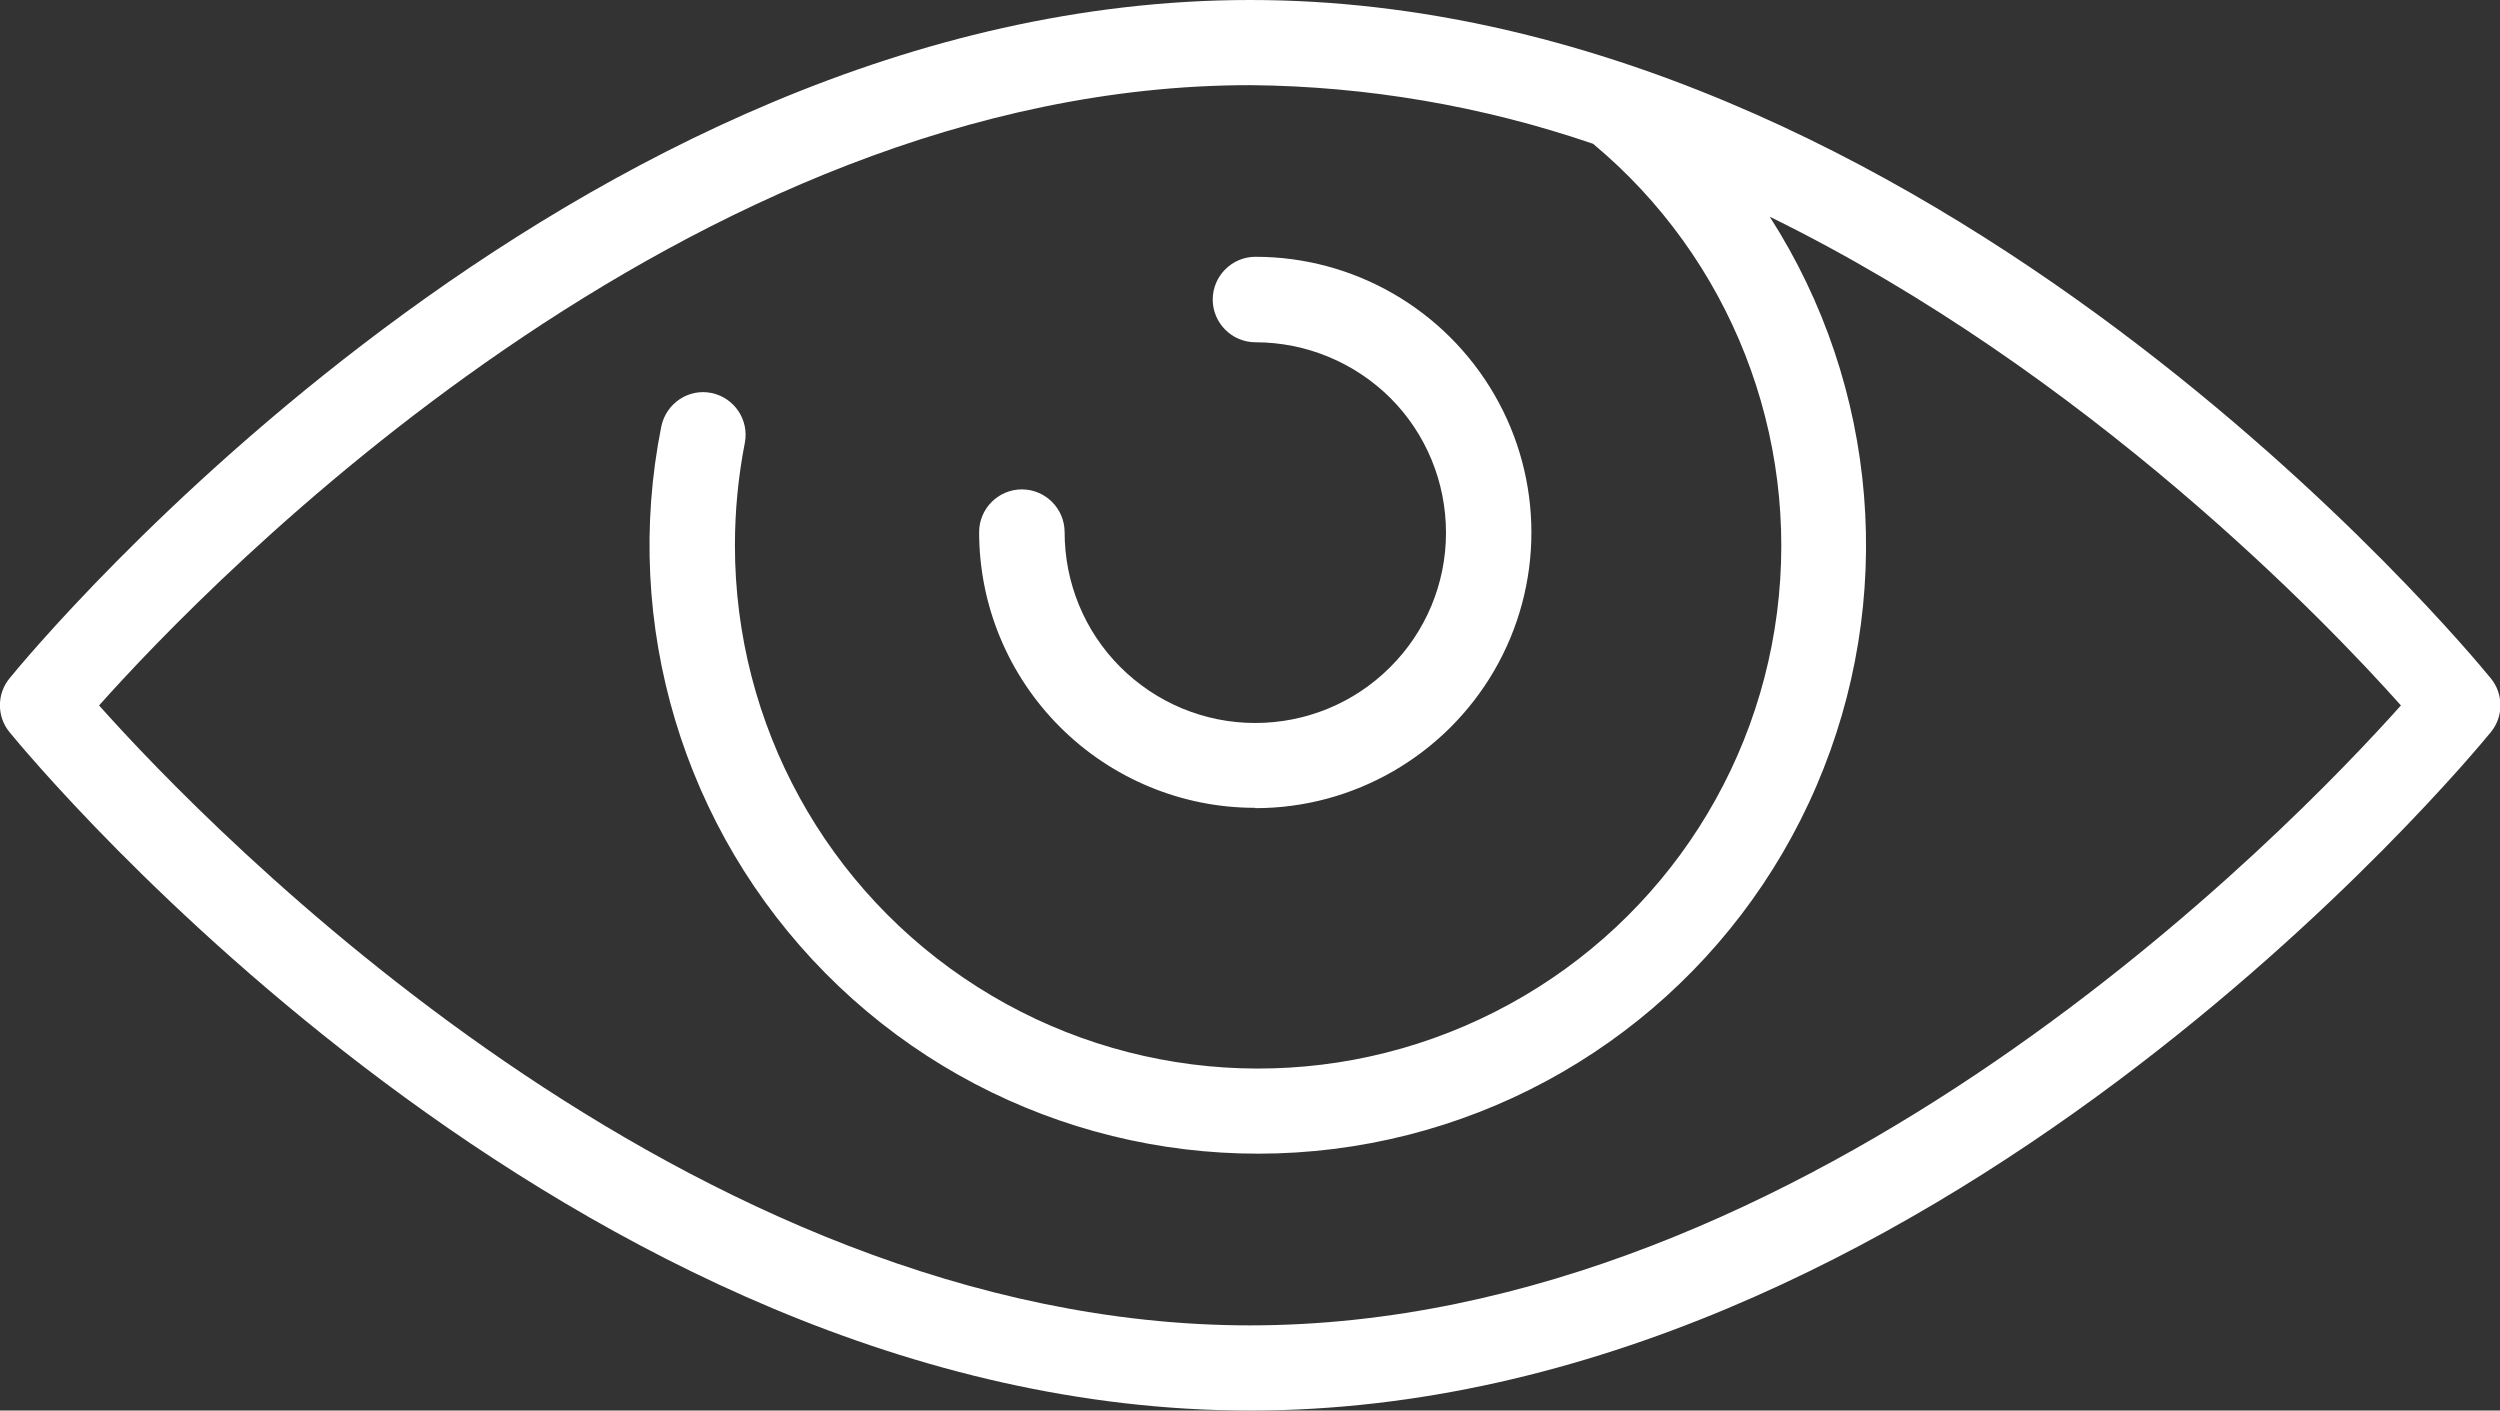
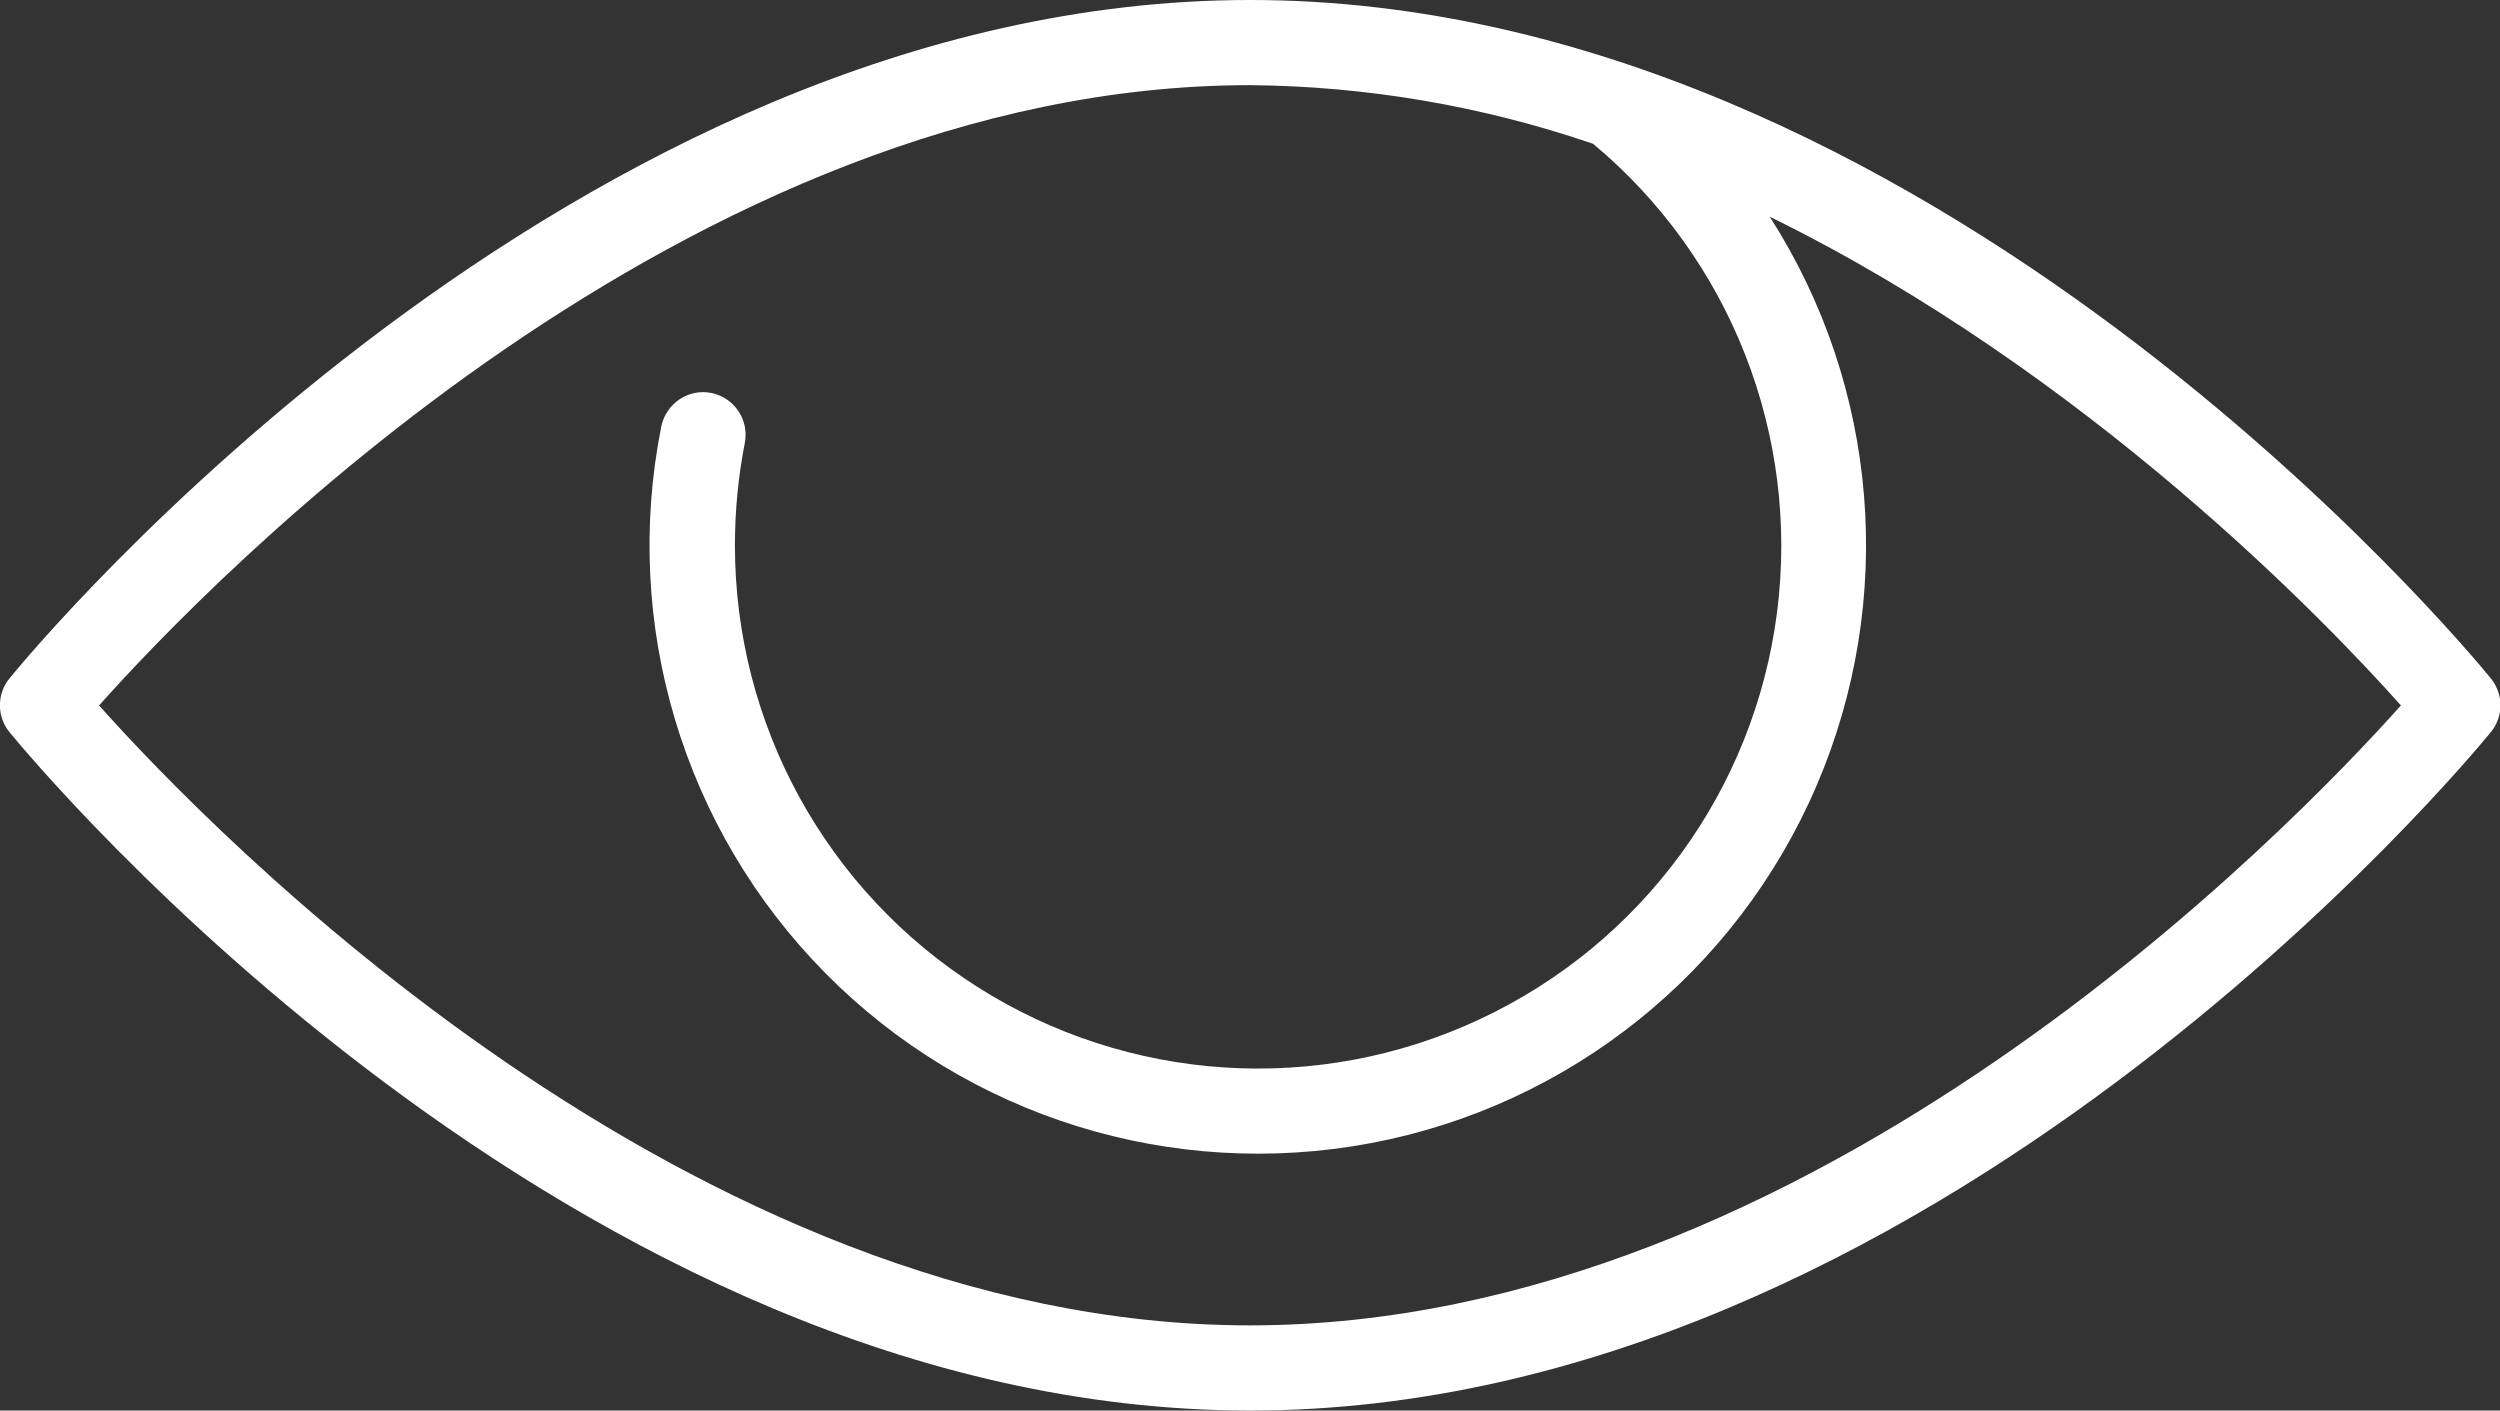
<svg xmlns="http://www.w3.org/2000/svg" id="Calque_2" viewBox="0 0 75.45 42.57">
  <rect x="0" y="0" width="75.45" height="42.57" fill="#333333" stroke="none" />
  <defs>
    <style>.cls-1{fill:#fff;}</style>
  </defs>
  <g id="Calque_1-2">
    <g>
-       <path class="cls-1" d="M37.89,24.39c2.97,0,5.72-1.59,7.21-4.16,1.49-2.57,1.49-5.75,0-8.32-1.49-2.57-4.23-4.16-7.21-4.16-.71,0-1.29,.58-1.29,1.29s.58,1.29,1.29,1.29c1.53,0,2.99,.61,4.07,1.68,1.08,1.08,1.68,2.54,1.68,4.07s-.61,2.99-1.69,4.06c-1.08,1.08-2.54,1.68-4.07,1.68-1.53,0-2.99-.61-4.07-1.69-1.08-1.08-1.68-2.54-1.68-4.07,0-.71-.58-1.29-1.29-1.29s-1.29,.58-1.29,1.29c0,2.21,.88,4.32,2.44,5.88,1.56,1.56,3.68,2.44,5.88,2.44h0Z" />
      <path class="cls-1" d="M37.73,0C17.23,0,.97,19.63,.29,20.47c-.39,.47-.39,1.16,0,1.63,.69,.84,16.94,20.47,37.44,20.47s36.75-19.63,37.44-20.47c.39-.47,.39-1.16,0-1.63-.68-.84-16.94-20.47-37.44-20.47Zm0,40c-16.98,0-31.44-15.01-34.74-18.71C6.29,17.59,20.75,2.57,37.73,2.57c3.52,.03,7.02,.63,10.35,1.77,4.15,3.46,6.24,8.8,5.55,14.15-.69,5.36-4.07,9.98-8.97,12.27-4.89,2.29-10.61,1.92-15.17-.98-4.56-2.9-7.31-7.92-7.31-13.32,0-1.04,.1-2.08,.3-3.1,.13-.69-.32-1.36-1.01-1.5s-1.36,.31-1.51,1c-1.2,5.98,.66,12.17,4.95,16.51,4.29,4.34,10.46,6.26,16.46,5.13,6-1.13,11.04-5.17,13.45-10.78,2.41-5.6,1.89-12.04-1.41-17.18,9.62,4.72,16.84,12.27,19.05,14.75-3.3,3.69-17.76,18.71-34.74,18.71h0Z" />
    </g>
  </g>
</svg>